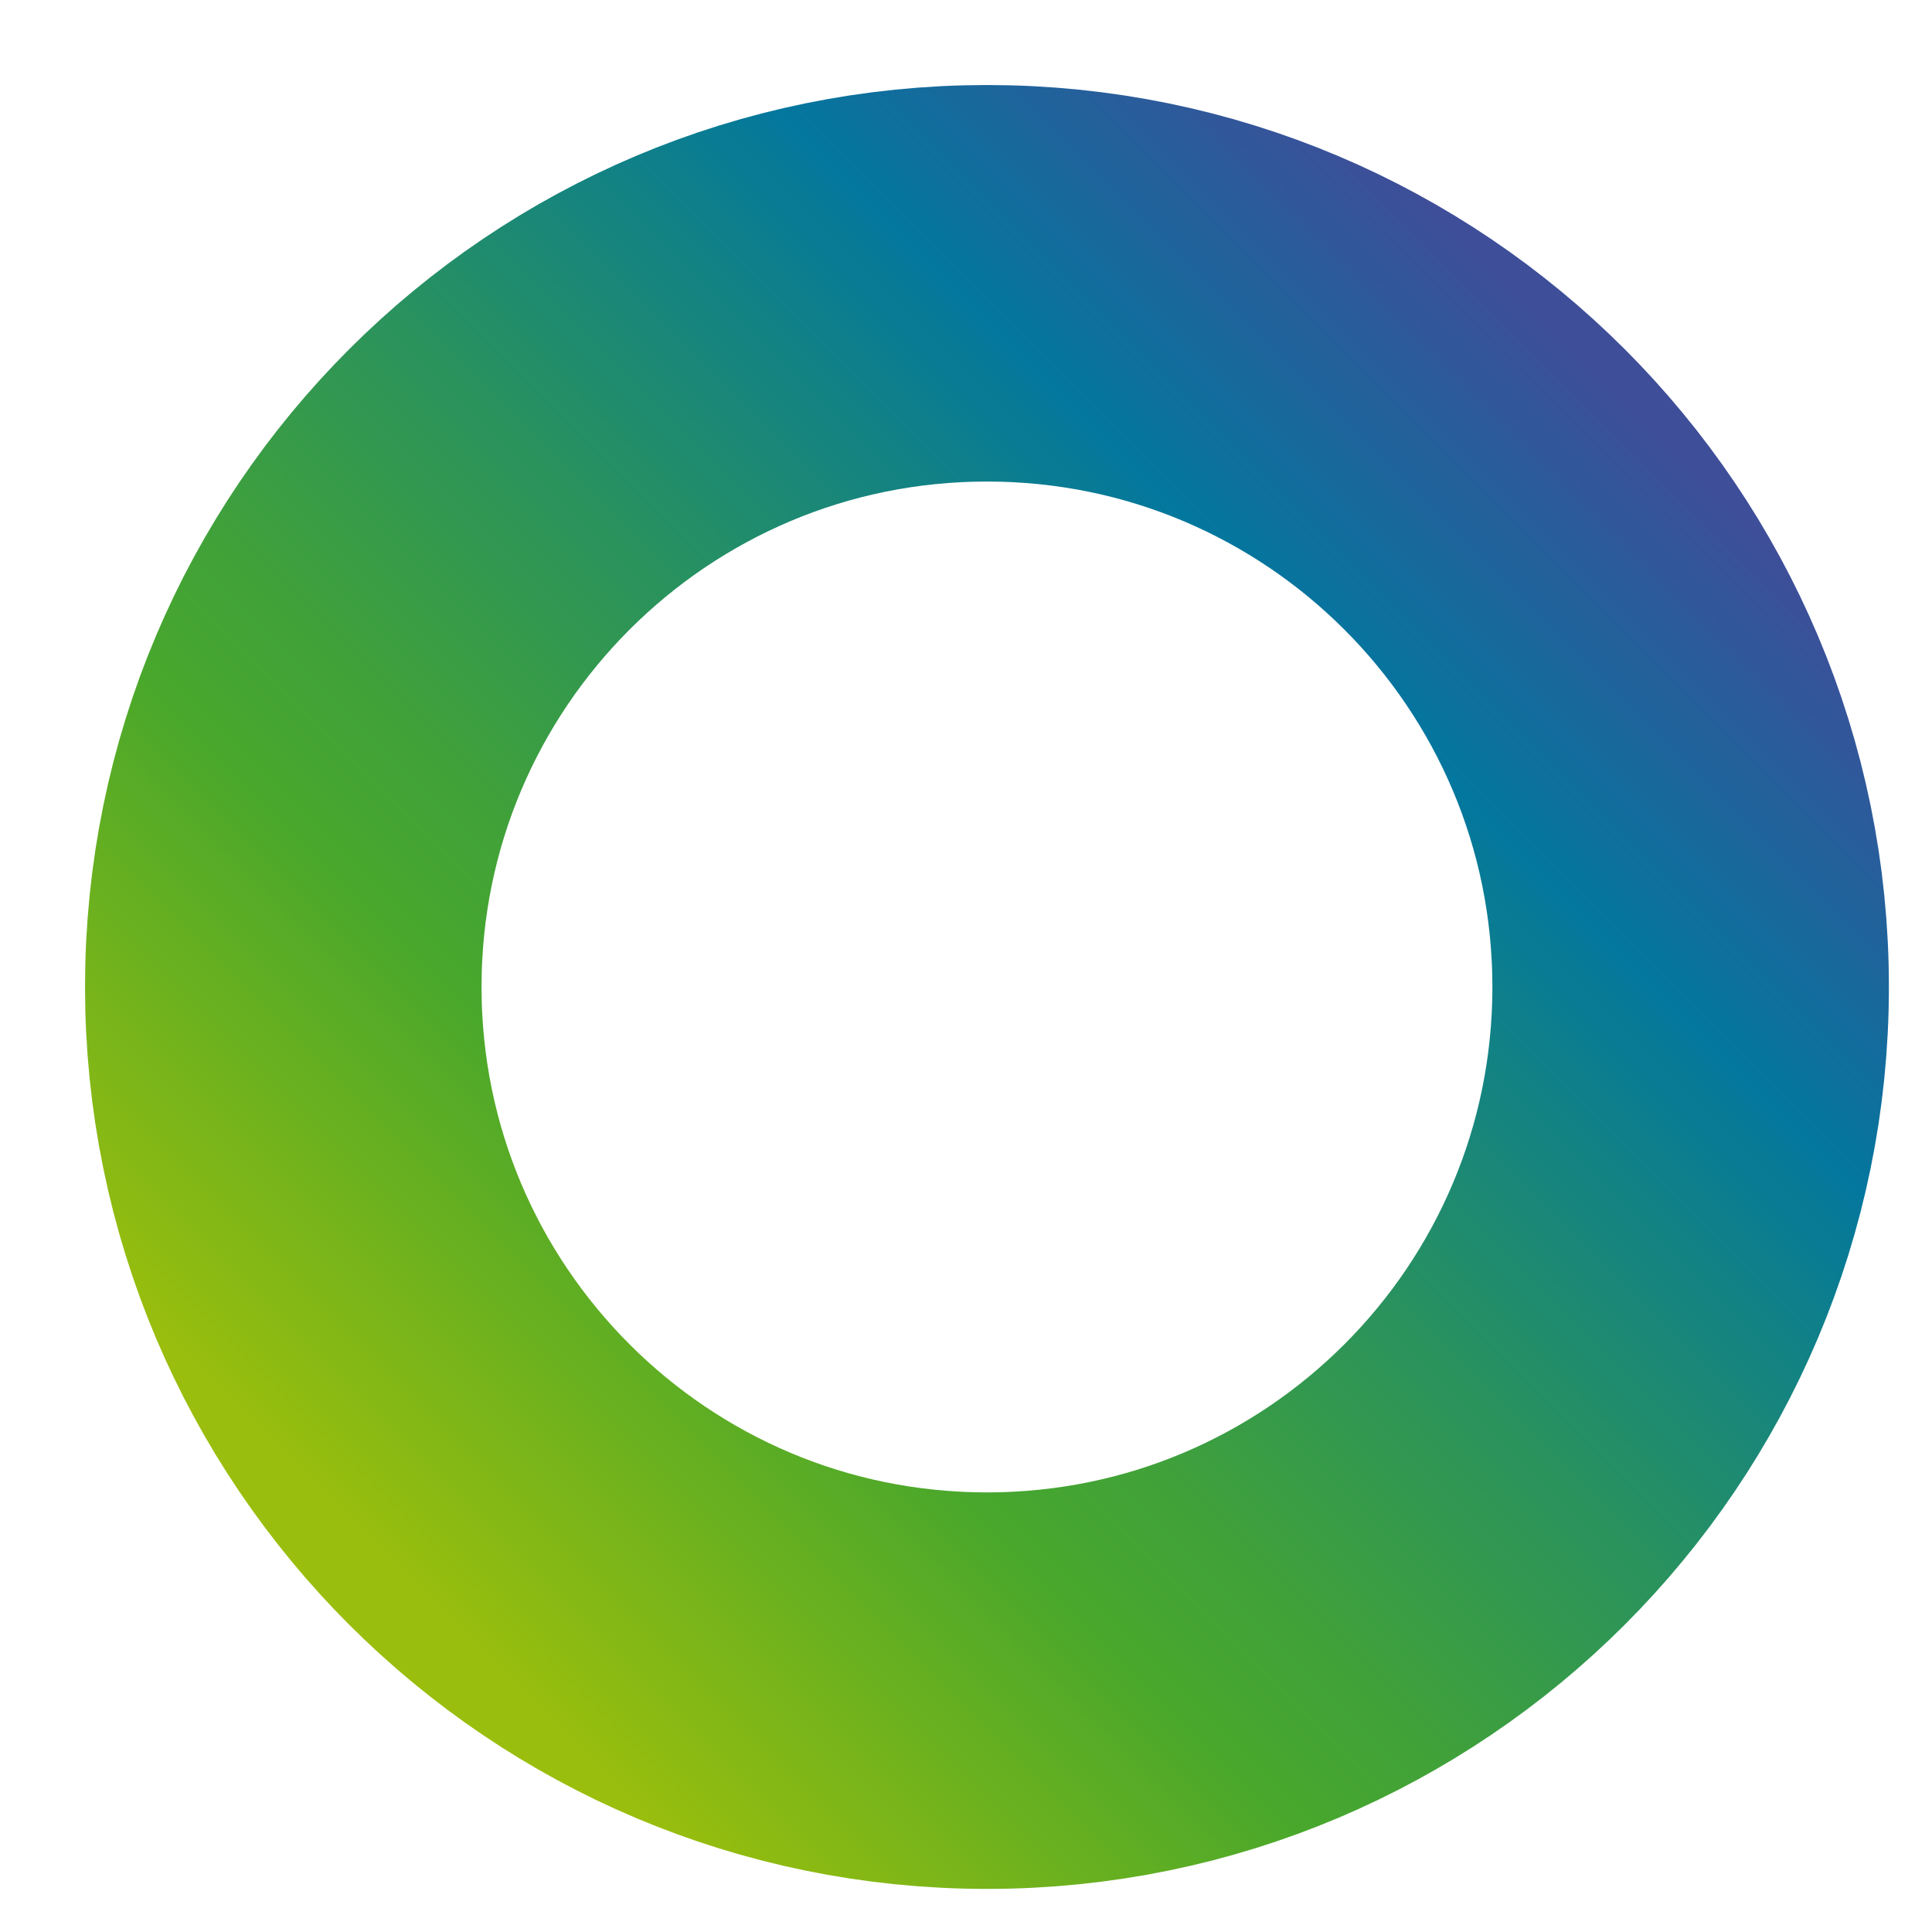
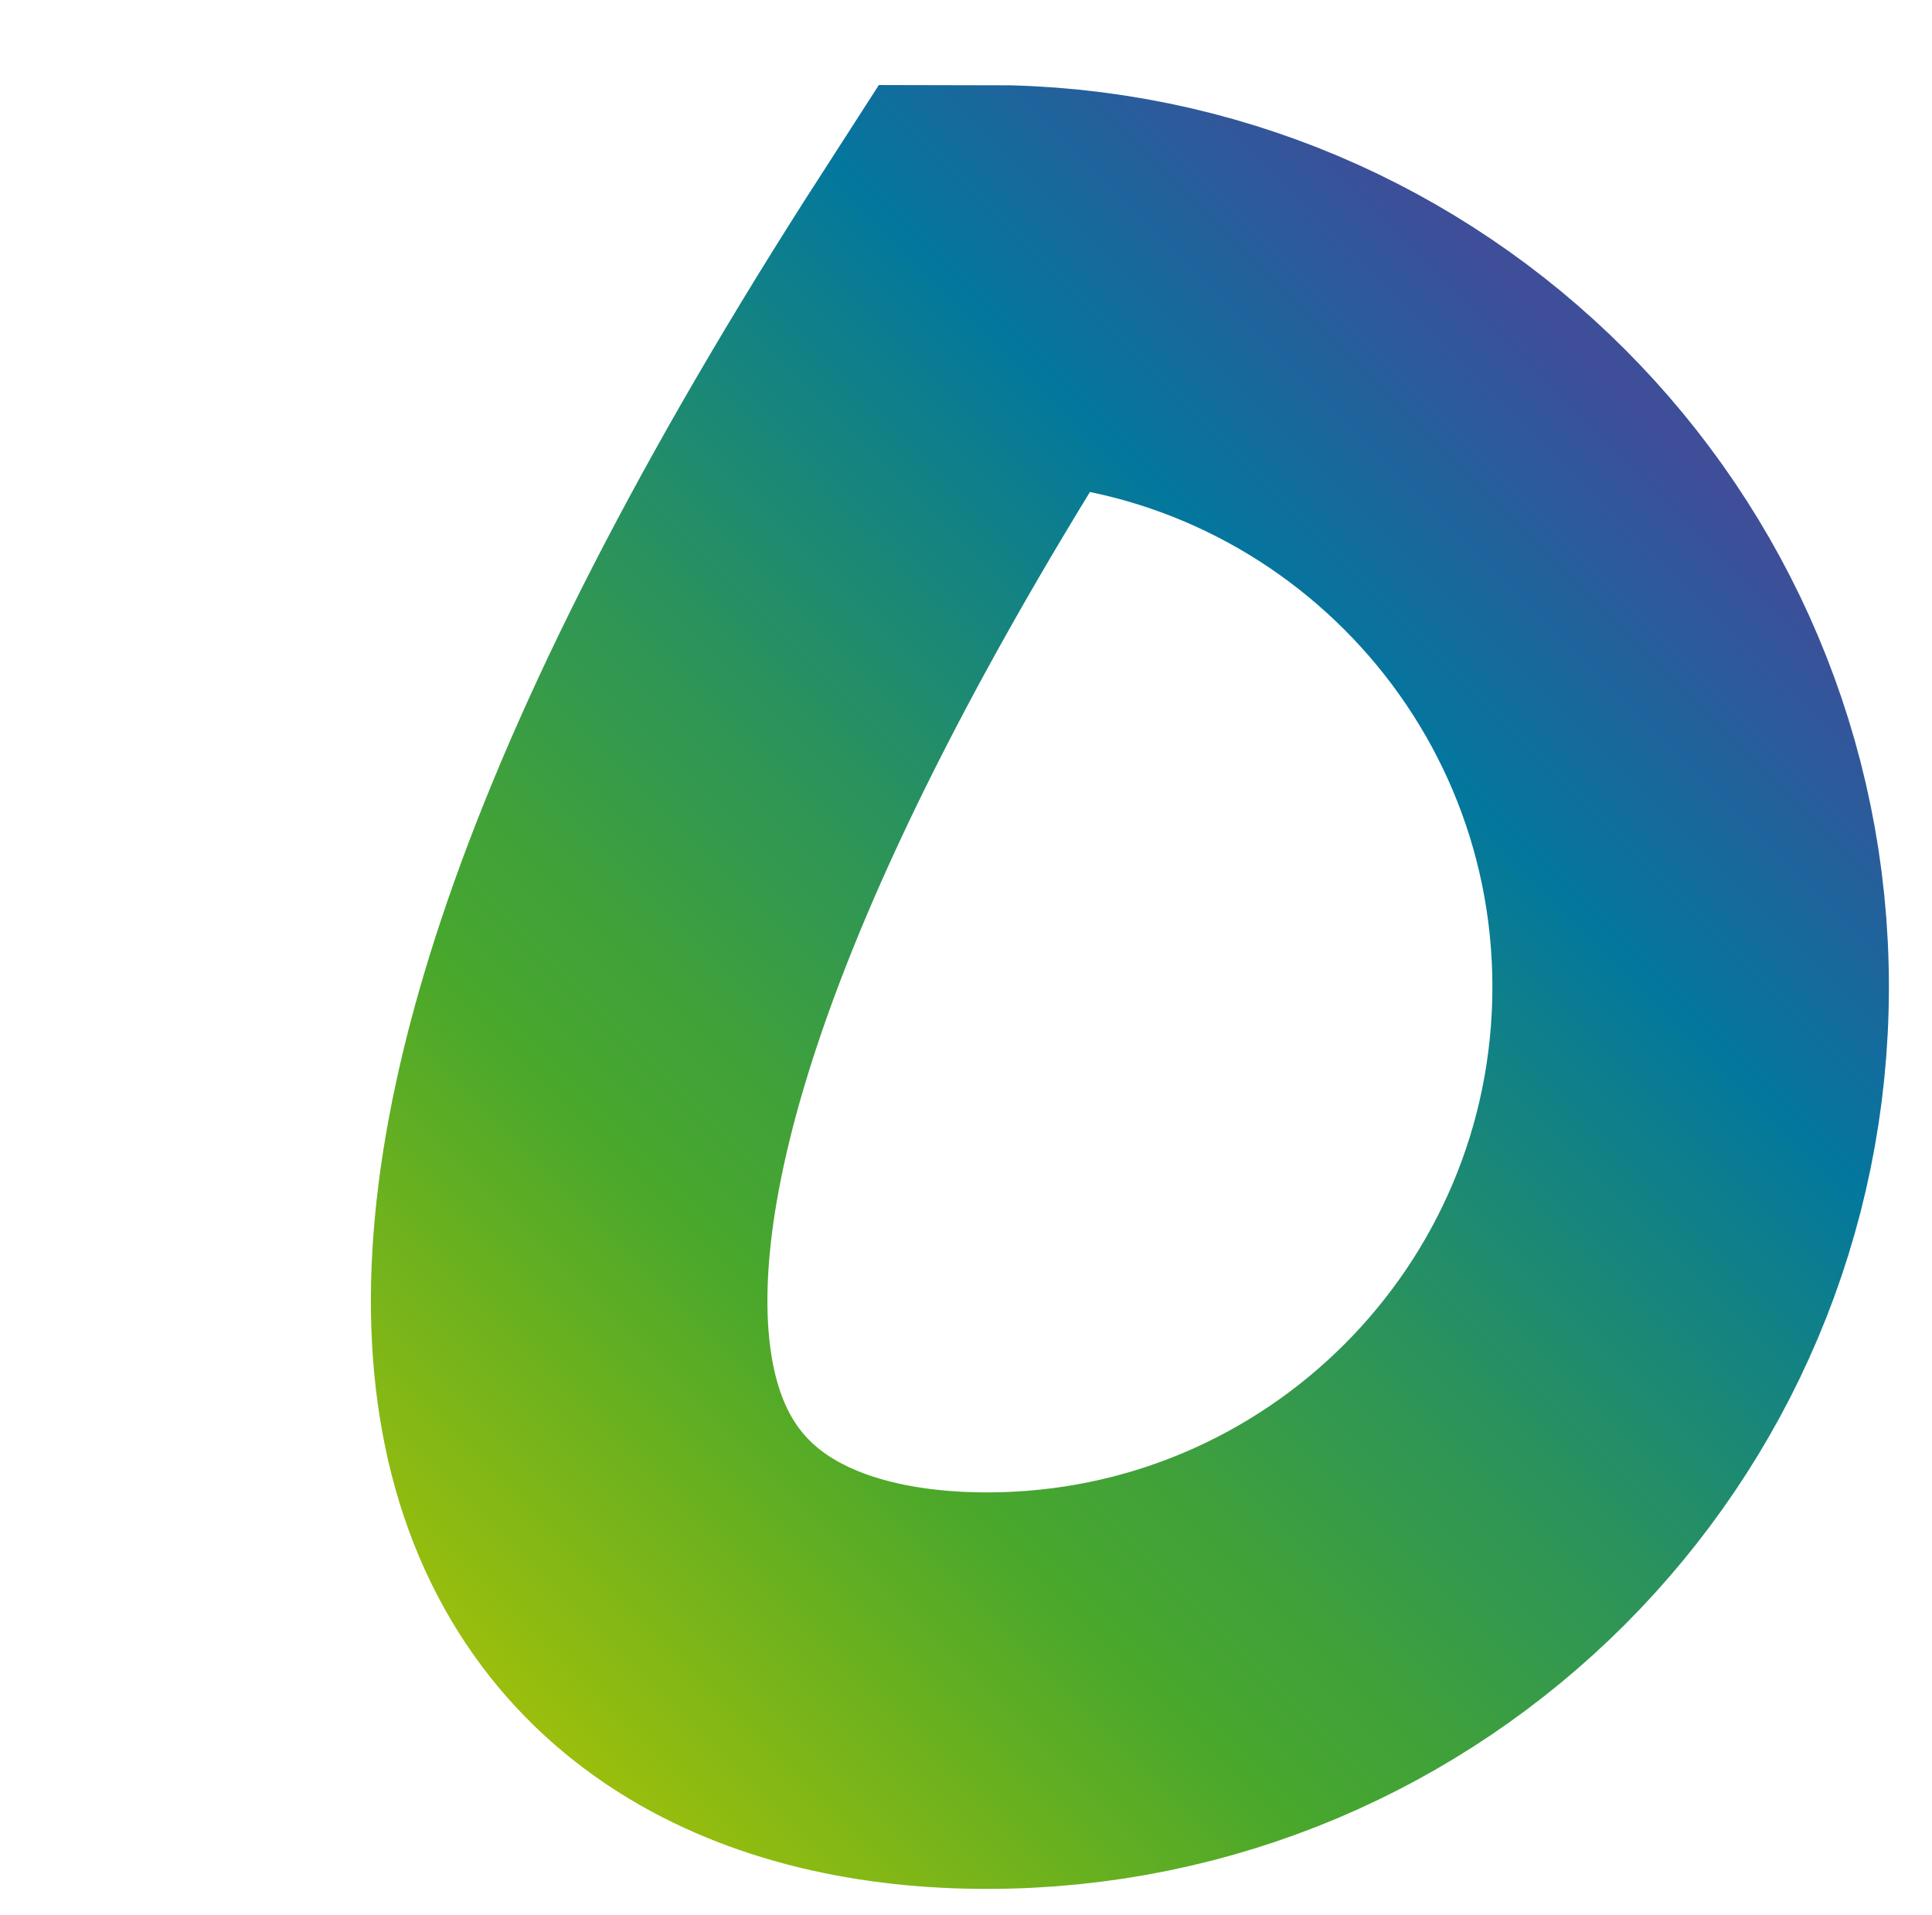
<svg xmlns="http://www.w3.org/2000/svg" width="682" height="676" viewBox="0 0 682 676" fill="none">
-   <path d="M348.4 596.8C485.588 596.8 596.8 485.588 596.8 348.4C596.8 211.212 485.588 100 348.4 100C211.212 100 100 211.212 100 348.4C100 485.588 211.212 596.8 348.4 596.8Z" stroke="url(#paint0_linear_176_193)" stroke-width="139.973" stroke-miterlimit="10" />
+   <path d="M348.4 596.8C485.588 596.8 596.8 485.588 596.8 348.4C596.8 211.212 485.588 100 348.4 100C100 485.588 211.212 596.8 348.4 596.8Z" stroke="url(#paint0_linear_176_193)" stroke-width="139.973" stroke-miterlimit="10" />
  <defs>
    <linearGradient id="paint0_linear_176_193" x1="123.23" y1="573.581" x2="573.546" y2="123.264" gradientUnits="userSpaceOnUse">
      <stop offset="0.036" stop-color="#9ABE0D" />
      <stop offset="0.295" stop-color="#48A72C" />
      <stop offset="0.378" stop-color="#40A13A" />
      <stop offset="0.534" stop-color="#29925E" />
      <stop offset="0.747" stop-color="#067999" />
      <stop offset="0.763" stop-color="#03779E" />
      <stop offset="0.98" stop-color="#3E4E99" />
    </linearGradient>
  </defs>
</svg>